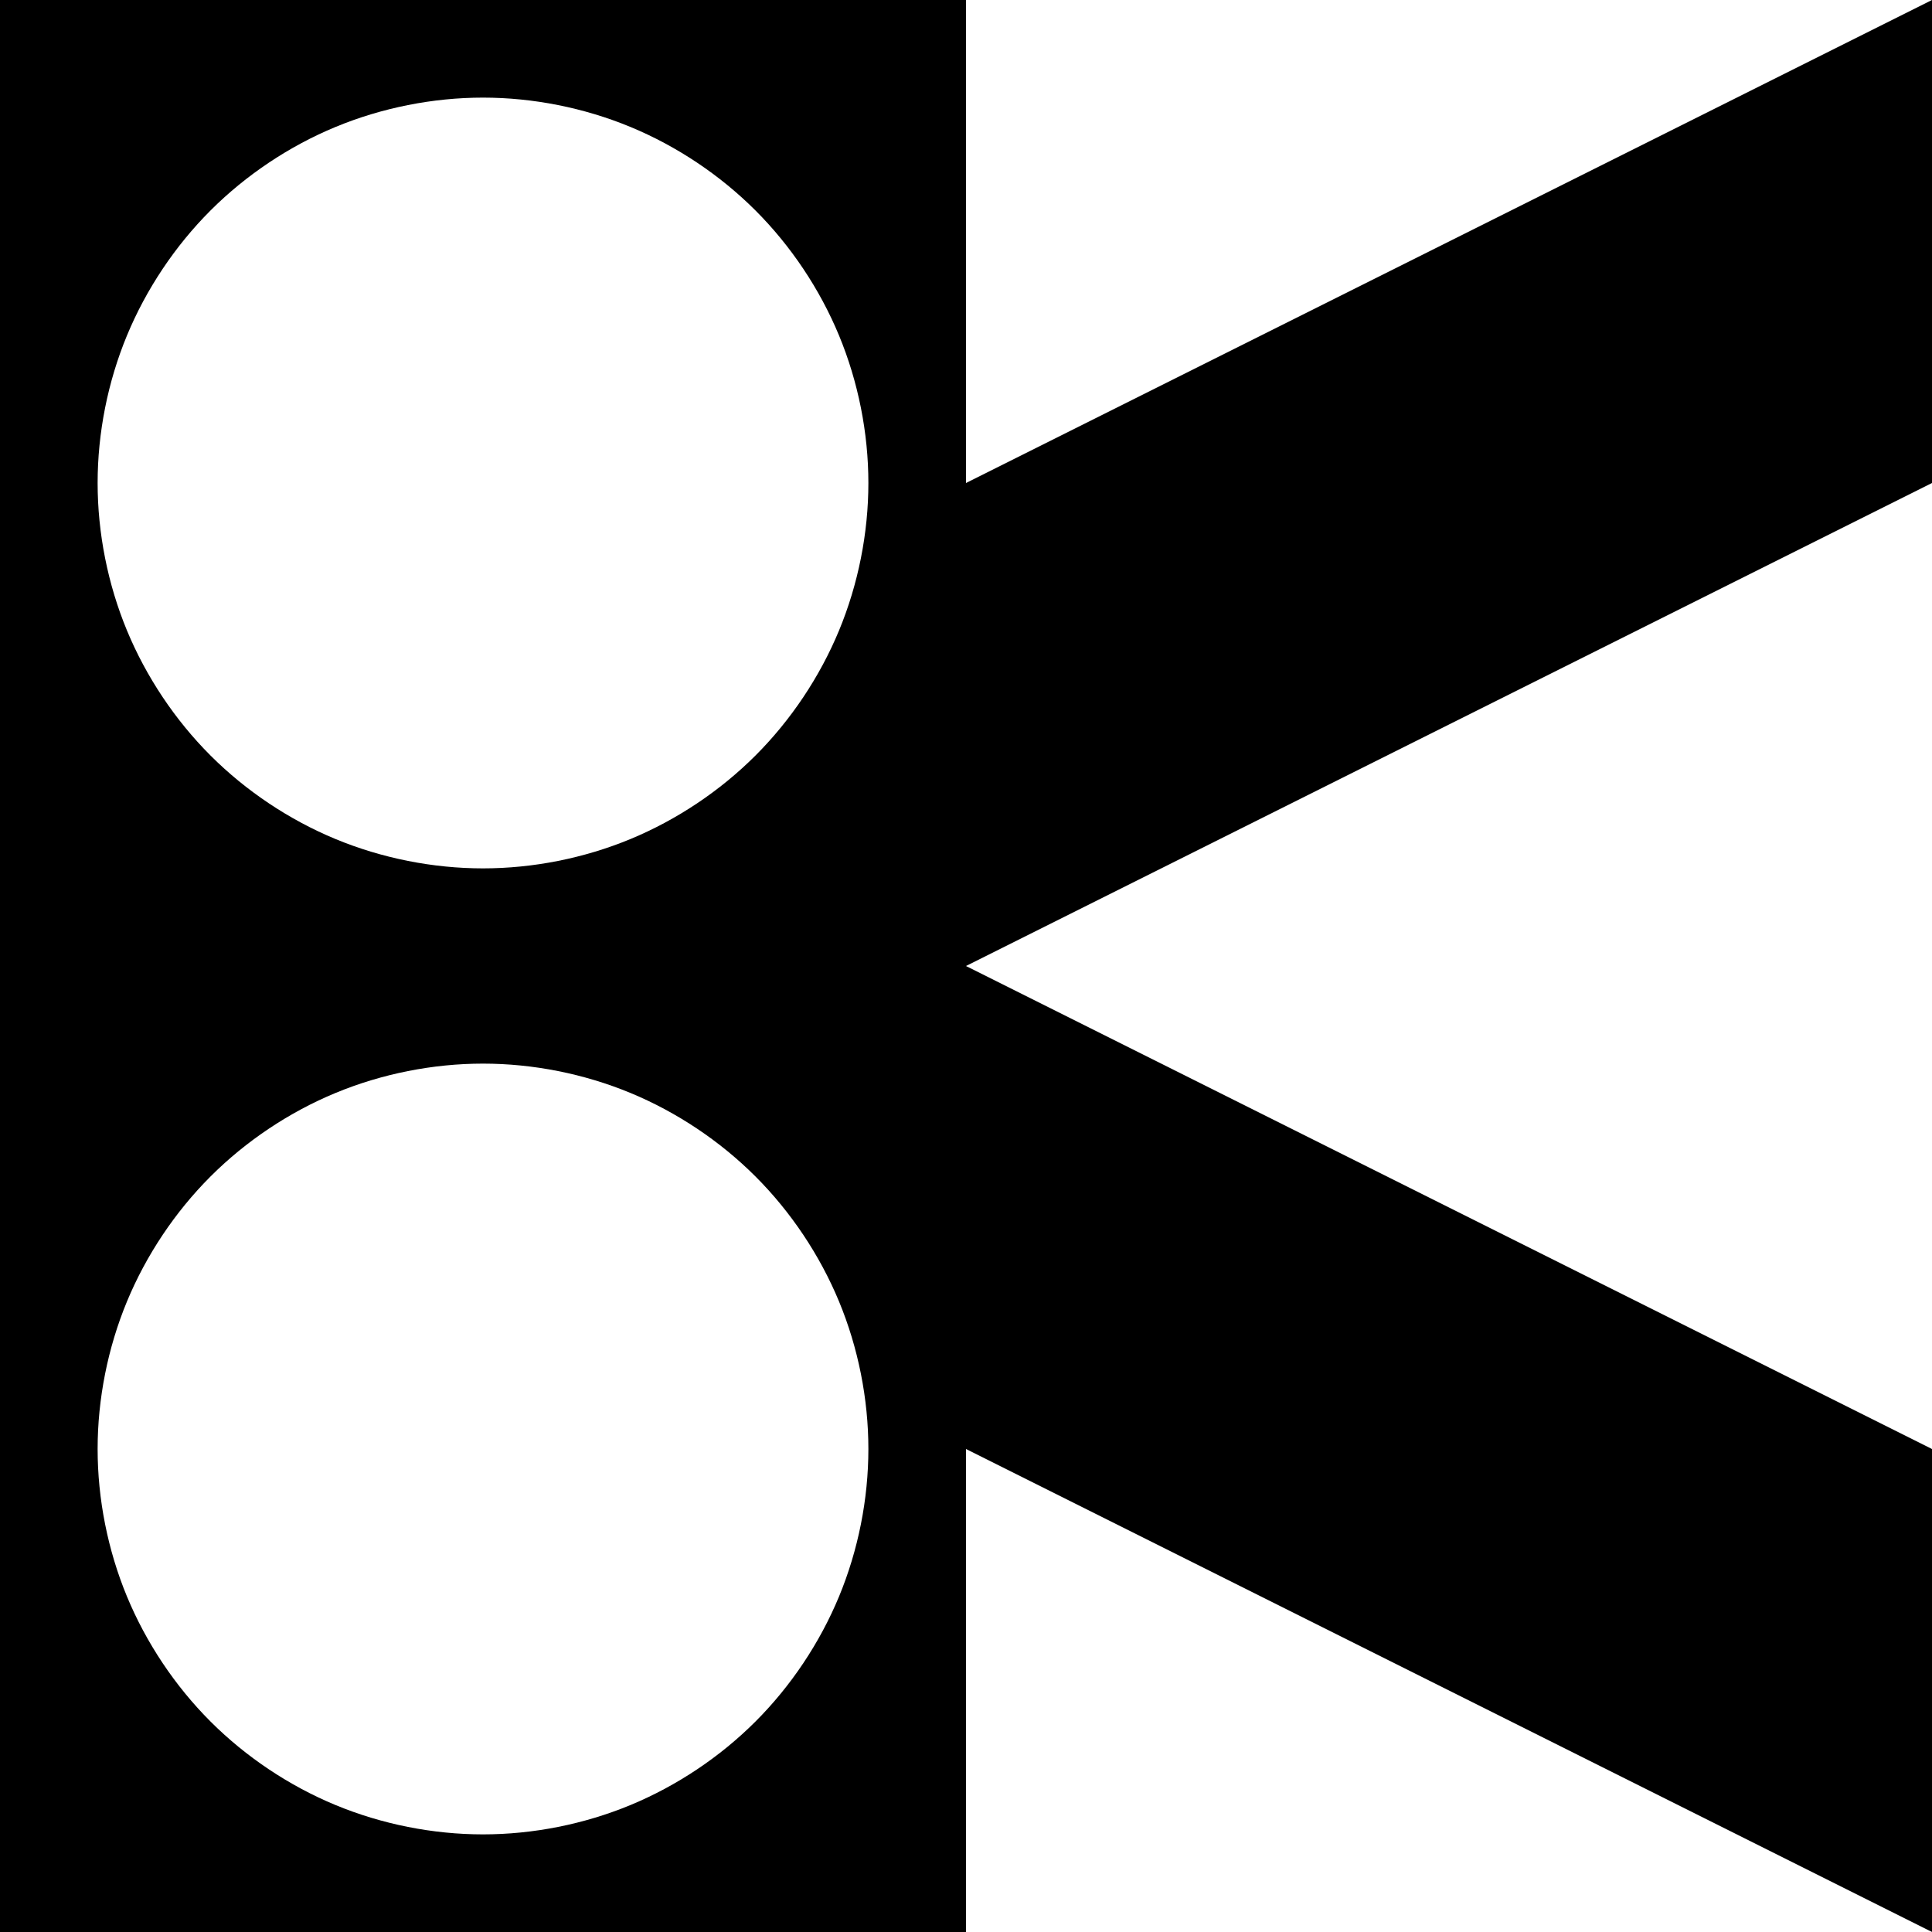
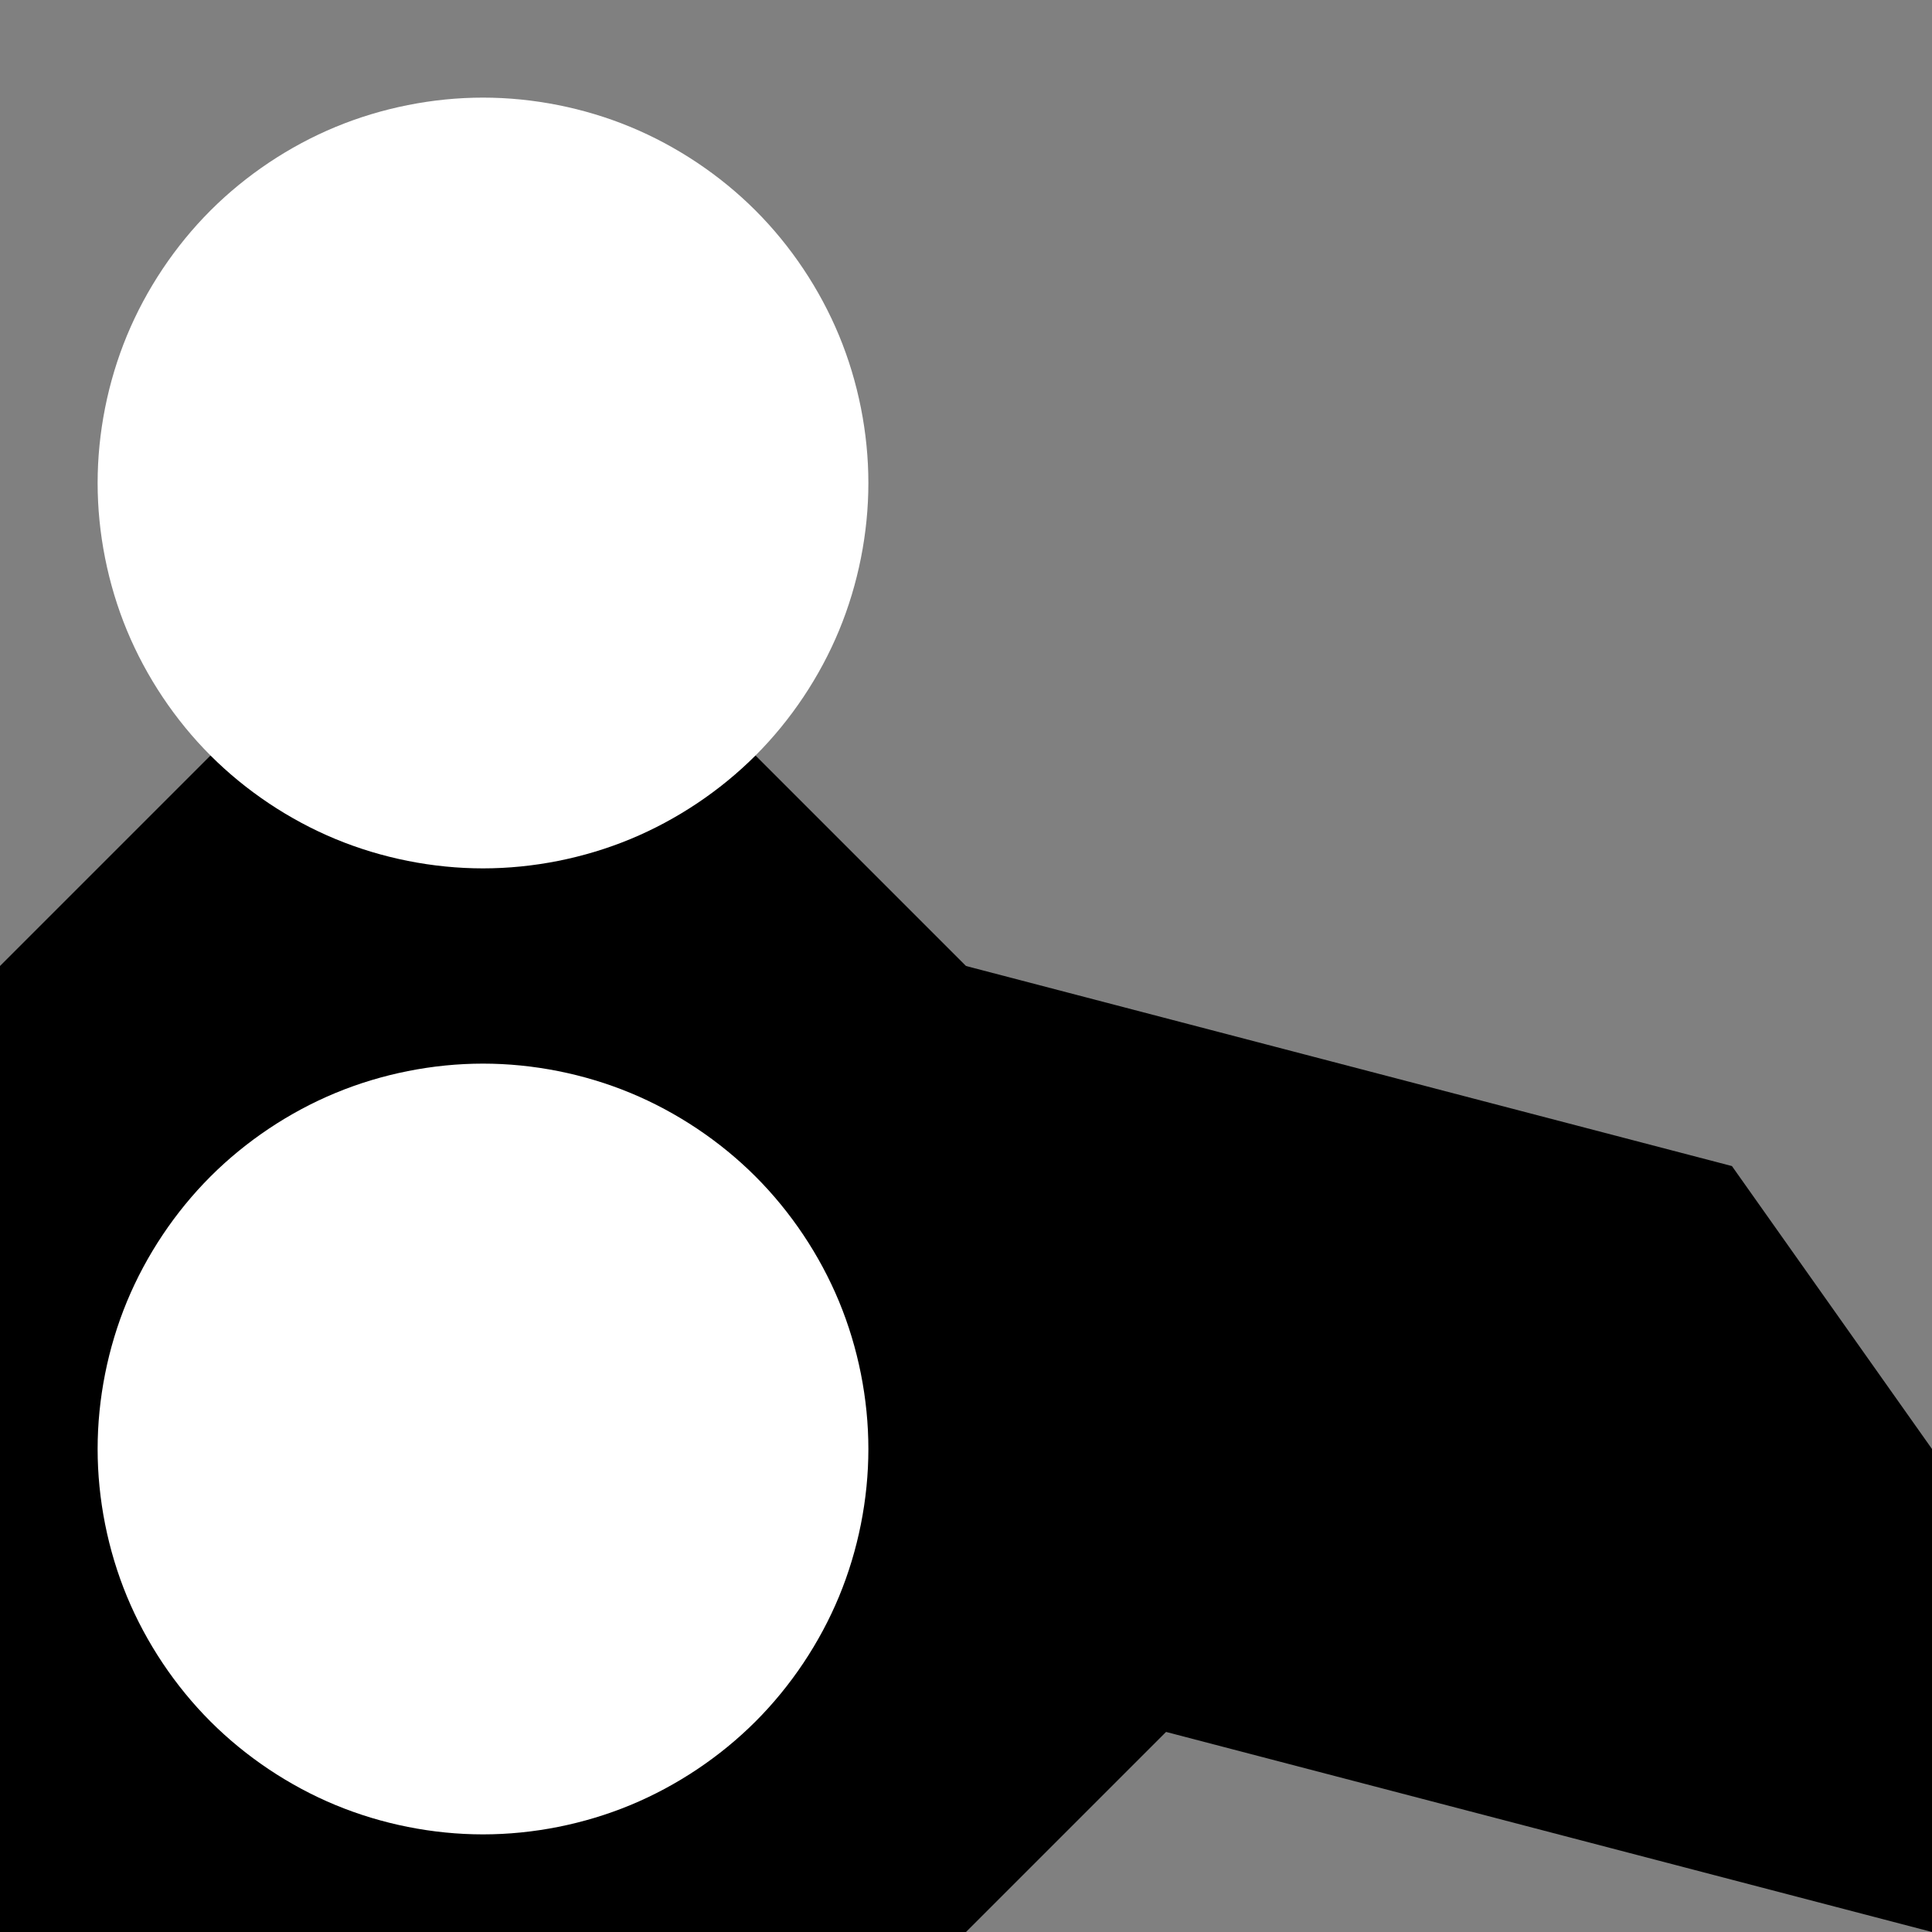
<svg xmlns="http://www.w3.org/2000/svg" xmlns:ns1="http://sodipodi.sourceforge.net/DTD/sodipodi-0.dtd" xmlns:ns2="http://www.inkscape.org/namespaces/inkscape" id="svg3239" ns1:docname="oc sis13.svg" ns2:export-filename="/home/rejon/Pictures/openclipart-scissors-blue.png" viewBox="0 0 2400 2400" ns2:export-xdpi="90" version="1.1" ns2:export-ydpi="90" ns2:version="0.92.2 (5c3e80d, 2017-08-06)" width="2400" height="2400">
  <rect x="0" y="0" width="2400" height="2400" fill="#808080" stroke="none" />
  <ns1:namedview id="namedview4055" fit-margin-left="0" ns2:zoom="0.2208333333333333" borderopacity="1" ns2:current-layer="g7847" ns2:cx="1200" ns2:cy="1200" ns2:window-maximized="1" ns2:snap-bbox="true" showgrid="false" fit-margin-right="0" ns2:snap-global="true" bordercolor="#ffffff" ns2:window-x="-8" guidetolerance="10" objecttolerance="10" ns2:window-width="1366" ns2:window-y="-8" fit-margin-bottom="0" ns2:snap-page="false" ns2:pageopacity="0.7450980392" ns2:pageshadow="0" pagecolor="#003af6" gridtolerance="10" ns2:window-height="705" fit-margin-top="0" ns2:pagecheckerboard="true" borderlayer="true" ns2:showpageshadow="false" guidecolor="#00ffe4" guideopacity="1" guidehicolor="#f000ff" guidehiopacity="1" showguides="true" ns2:guide-bbox="true" ns2:snap-intersection-paths="true" ns2:snap-grids="false" ns2:snap-center="true" ns2:snap-object-midpoints="true" />
  <defs id="defs906" />
  <g id="g7847">
    <g id="g94">
-       <path ns1:nodetypes="ccccccccc" ns2:connector-curvature="0" id="rect4517" d="m 600,599.999 600,-600 h 1200 l -600,600.001 600,-1e-13 9e-13,599.999 -600,600 -1200,1.16e-10 z" style="color:#000000;clip-rule:nonzero;display:inline;overflow:visible;visibility:visible;opacity:1;isolation:auto;mix-blend-mode:normal;color-interpolation:sRGB;color-interpolation-filters:linearRGB;solid-color:#000000;solid-opacity:1;vector-effect:none;fill:#ffffff;fill-opacity:1;fill-rule:nonzero;stroke:none;stroke-width:1;stroke-linecap:round;stroke-linejoin:round;stroke-miterlimit:4;stroke-dasharray:none;stroke-dashoffset:0;stroke-opacity:1;marker:none;paint-order:fill markers stroke;color-rendering:auto;image-rendering:auto;shape-rendering:auto;text-rendering:auto;enable-background:accumulate" />
      <path ns1:nodetypes="ccccccc" ns2:connector-curvature="0" id="path4526" d="m 4.547473508864642e-13,1200 600,-600 600,600 600,600 -600,600 h -1200 z" style="color:#000000;clip-rule:nonzero;display:inline;overflow:visible;visibility:visible;opacity:1;isolation:auto;mix-blend-mode:normal;color-interpolation:sRGB;color-interpolation-filters:linearRGB;solid-color:#000000;solid-opacity:1;vector-effect:none;fill:#000000;fill-opacity:1;fill-rule:nonzero;stroke:none;stroke-width:1;stroke-linecap:round;stroke-linejoin:round;stroke-miterlimit:4;stroke-dasharray:none;stroke-dashoffset:0;stroke-opacity:1;marker:none;paint-order:fill markers stroke;color-rendering:auto;image-rendering:auto;shape-rendering:auto;text-rendering:auto;enable-background:accumulate" />
-       <path ns1:nodetypes="cccccc" ns2:connector-curvature="0" id="path74" d="m 2400,600 -9e-13,-600 -1200,600 -300,300 300,300 z" style="color:#000000;clip-rule:nonzero;display:inline;overflow:visible;visibility:visible;opacity:1;isolation:auto;mix-blend-mode:normal;color-interpolation:sRGB;color-interpolation-filters:linearRGB;solid-color:#000000;solid-opacity:1;vector-effect:none;fill:#000000;fill-opacity:1;fill-rule:nonzero;stroke:none;stroke-width:4.275;stroke-linecap:round;stroke-linejoin:round;stroke-miterlimit:4;stroke-dasharray:none;stroke-dashoffset:0;stroke-opacity:1;marker:none;paint-order:fill markers stroke;color-rendering:auto;image-rendering:auto;shape-rendering:auto;text-rendering:auto;enable-background:accumulate" />
-       <path ns1:nodetypes="ccccccccc" style="color:#000000;clip-rule:nonzero;display:inline;overflow:visible;visibility:visible;opacity:1;isolation:auto;mix-blend-mode:normal;color-interpolation:sRGB;color-interpolation-filters:linearRGB;solid-color:#000000;solid-opacity:1;vector-effect:none;fill:#000000;fill-opacity:1;fill-rule:nonzero;stroke:none;stroke-width:1;stroke-linecap:round;stroke-linejoin:round;stroke-miterlimit:4;stroke-dasharray:none;stroke-dashoffset:0;stroke-opacity:1;marker:none;paint-order:fill markers stroke;color-rendering:auto;image-rendering:auto;shape-rendering:auto;text-rendering:auto;enable-background:accumulate" d="m -1.13686837721616e-13,0 h 600 l 600,-4.547473508864642e-13 v 600 l 9e-13,600 h -600 l -600,-9e-13 1.136868377216161e-13,-600 z" id="path4520" ns2:connector-curvature="0" />
      <path ns1:nodetypes="sssssssssssssssss" ns2:connector-curvature="0" id="path4530" d="m 600,1078.73 c -62.264,0 -125.678,-12.614 -183.202,-36.441 -57.524,-23.827 -111.284,-59.749 -155.311,-103.776 -44.027,-44.027 -79.948,-97.787 -103.776,-155.311 -23.827,-57.524 -36.441,-120.938 -36.441,-183.202 0,-62.264 12.614,-125.678 36.441,-183.202 23.827,-57.524 59.749,-111.284 103.776,-155.311 44.027,-44.027 97.787,-79.948 155.311,-103.776 57.524,-23.827 120.938,-36.441 183.202,-36.441 62.264,0 125.678,12.614 183.202,36.441 57.524,23.827 111.284,59.749 155.311,103.776 44.027,44.027 79.948,97.787 103.776,155.311 23.827,57.524 36.441,120.938 36.441,183.202 0,62.264 -12.614,125.678 -36.441,183.202 -23.827,57.524 -59.749,111.284 -103.776,155.311 -44.027,44.027 -97.787,79.948 -155.311,103.776 -57.524,23.827 -120.938,36.441 -183.202,36.441 z" ns2:transform-center-y="0.001178759915319461" style="color:#000000;clip-rule:nonzero;display:inline;overflow:visible;visibility:visible;opacity:1;isolation:auto;mix-blend-mode:normal;color-interpolation:sRGB;color-interpolation-filters:linearRGB;solid-color:#000000;solid-opacity:1;vector-effect:none;fill:#ffffff;fill-opacity:1;fill-rule:nonzero;stroke:none;stroke-width:1;stroke-linecap:round;stroke-linejoin:round;stroke-miterlimit:4;stroke-dasharray:none;stroke-dashoffset:0;stroke-opacity:1;marker:none;paint-order:fill markers stroke;color-rendering:auto;image-rendering:auto;shape-rendering:auto;text-rendering:auto;enable-background:accumulate" />
      <path ns1:nodetypes="ccccccc" style="color:#000000;clip-rule:nonzero;display:inline;overflow:visible;visibility:visible;opacity:1;isolation:auto;mix-blend-mode:normal;color-interpolation:sRGB;color-interpolation-filters:linearRGB;solid-color:#000000;solid-opacity:1;vector-effect:none;fill:#000000;fill-opacity:1;fill-rule:nonzero;stroke:none;stroke-width:6.046;stroke-linecap:round;stroke-linejoin:round;stroke-miterlimit:4;stroke-dasharray:none;stroke-dashoffset:0;stroke-opacity:1;marker:none;paint-order:fill markers stroke;color-rendering:auto;image-rendering:auto;shape-rendering:auto;text-rendering:auto;enable-background:accumulate" d="m 1448.528,2151.472 -248.528,-351.472 9e-13,-600 951.472,248.528 248.528,351.472 -9e-13,600 z" id="path4535-3" ns2:connector-curvature="0" />
-       <path ns1:nodetypes="cccccccc" d="m 1200,1200 h 1200 l 9e-13,600 z m 1200,1200 -1200,-9e-13 v -600 z" style="color:#000000;clip-rule:nonzero;display:inline;overflow:visible;visibility:visible;opacity:1;isolation:auto;mix-blend-mode:normal;color-interpolation:sRGB;color-interpolation-filters:linearRGB;solid-color:#000000;solid-opacity:1;vector-effect:none;fill:#ffffff;fill-opacity:1;fill-rule:nonzero;stroke:none;stroke-width:4.275;stroke-linecap:round;stroke-linejoin:round;stroke-miterlimit:4;stroke-dasharray:none;stroke-dashoffset:0;stroke-opacity:1;marker:none;paint-order:fill markers stroke;color-rendering:auto;image-rendering:auto;shape-rendering:auto;text-rendering:auto;enable-background:accumulate" id="path4537" ns2:connector-curvature="0" />
      <path style="color:#000000;clip-rule:nonzero;display:inline;overflow:visible;visibility:visible;opacity:1;isolation:auto;mix-blend-mode:normal;color-interpolation:sRGB;color-interpolation-filters:linearRGB;solid-color:#000000;solid-opacity:1;vector-effect:none;fill:#ffffff;fill-opacity:1;fill-rule:nonzero;stroke:none;stroke-width:1;stroke-linecap:round;stroke-linejoin:round;stroke-miterlimit:4;stroke-dasharray:none;stroke-dashoffset:0;stroke-opacity:1;marker:none;paint-order:fill markers stroke;color-rendering:auto;image-rendering:auto;shape-rendering:auto;text-rendering:auto;enable-background:accumulate" ns2:transform-center-y="0.001178759915319461" d="m 600,2278.731 c -62.264,0 -125.678,-12.614 -183.202,-36.441 -57.524,-23.827 -111.284,-59.749 -155.311,-103.776 -44.027,-44.027 -79.948,-97.787 -103.776,-155.311 -23.827,-57.524 -36.441,-120.938 -36.441,-183.202 0,-62.264 12.614,-125.678 36.441,-183.202 23.827,-57.524 59.749,-111.284 103.776,-155.311 44.027,-44.027 97.787,-79.948 155.311,-103.776 57.524,-23.827 120.938,-36.441 183.202,-36.441 62.264,0 125.678,12.614 183.202,36.441 57.524,23.827 111.284,59.749 155.311,103.776 44.027,44.027 79.948,97.787 103.776,155.311 23.827,57.524 36.441,120.938 36.441,183.202 0,62.264 -12.614,125.678 -36.441,183.202 -23.827,57.524 -59.749,111.284 -103.776,155.311 -44.027,44.027 -97.787,79.948 -155.311,103.776 -57.524,23.827 -120.938,36.441 -183.202,36.441 z" id="path80" ns2:connector-curvature="0" ns1:nodetypes="sssssssssssssssss" />
    </g>
  </g>
</svg>